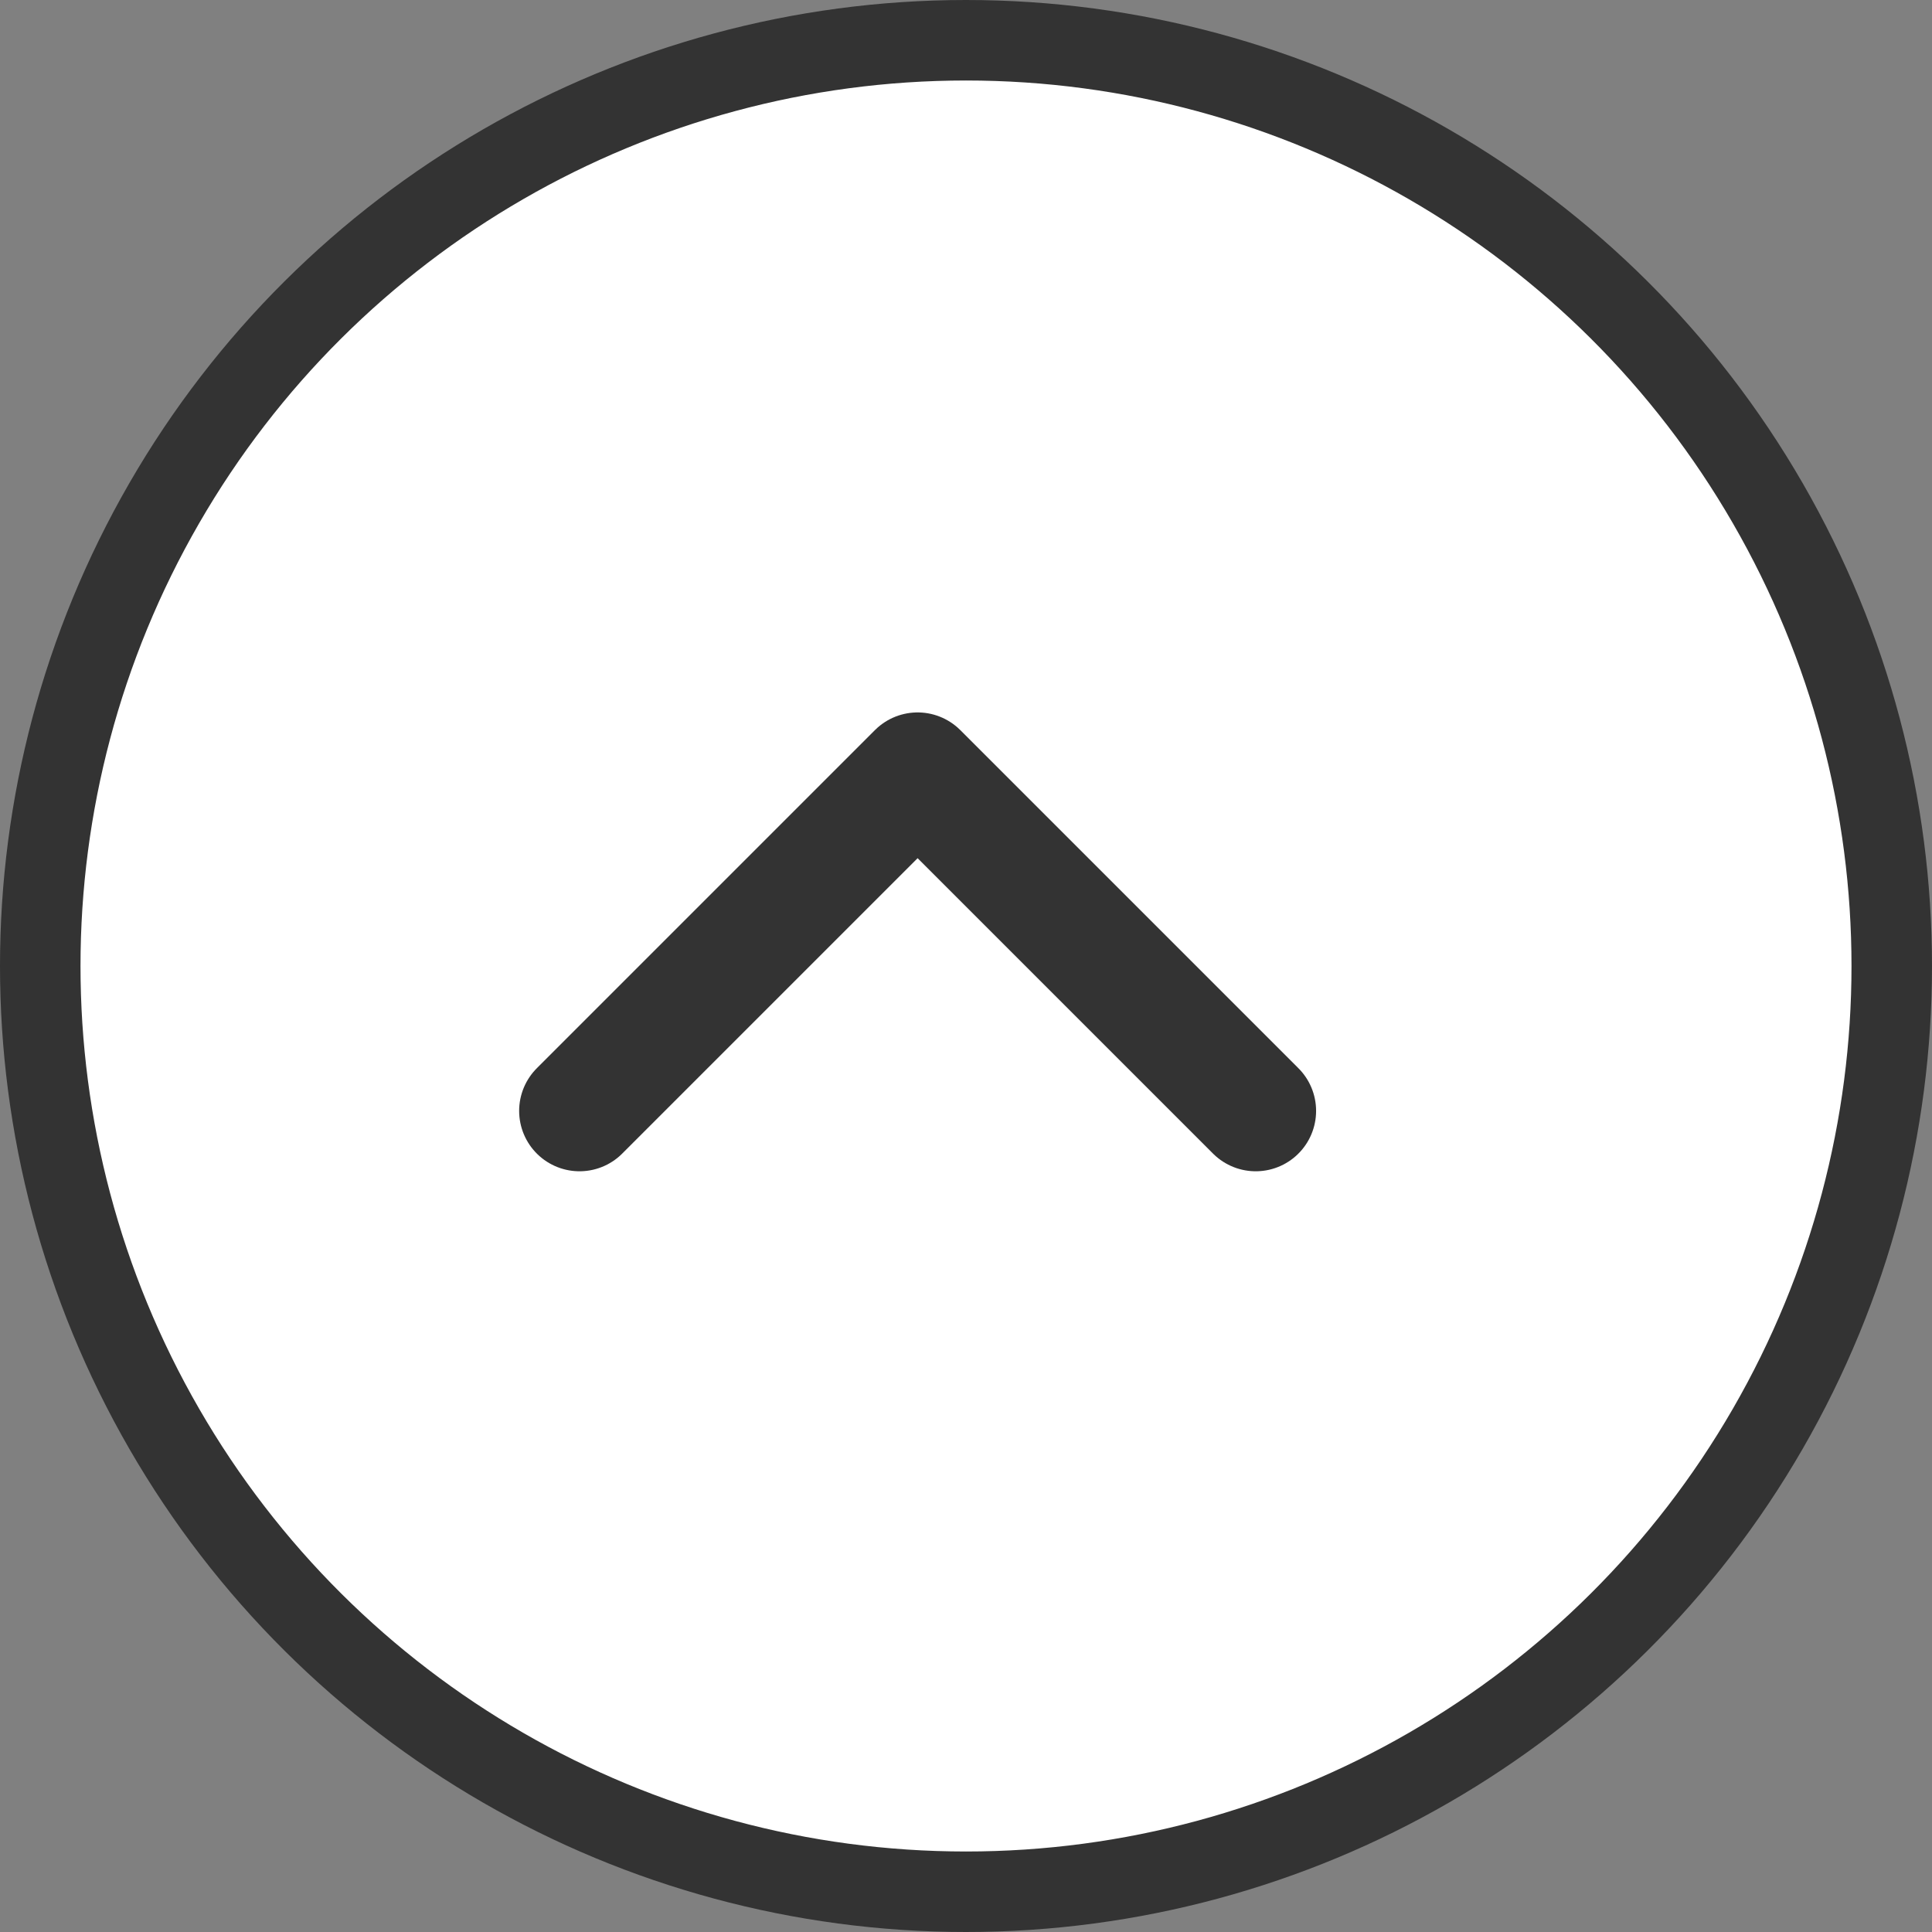
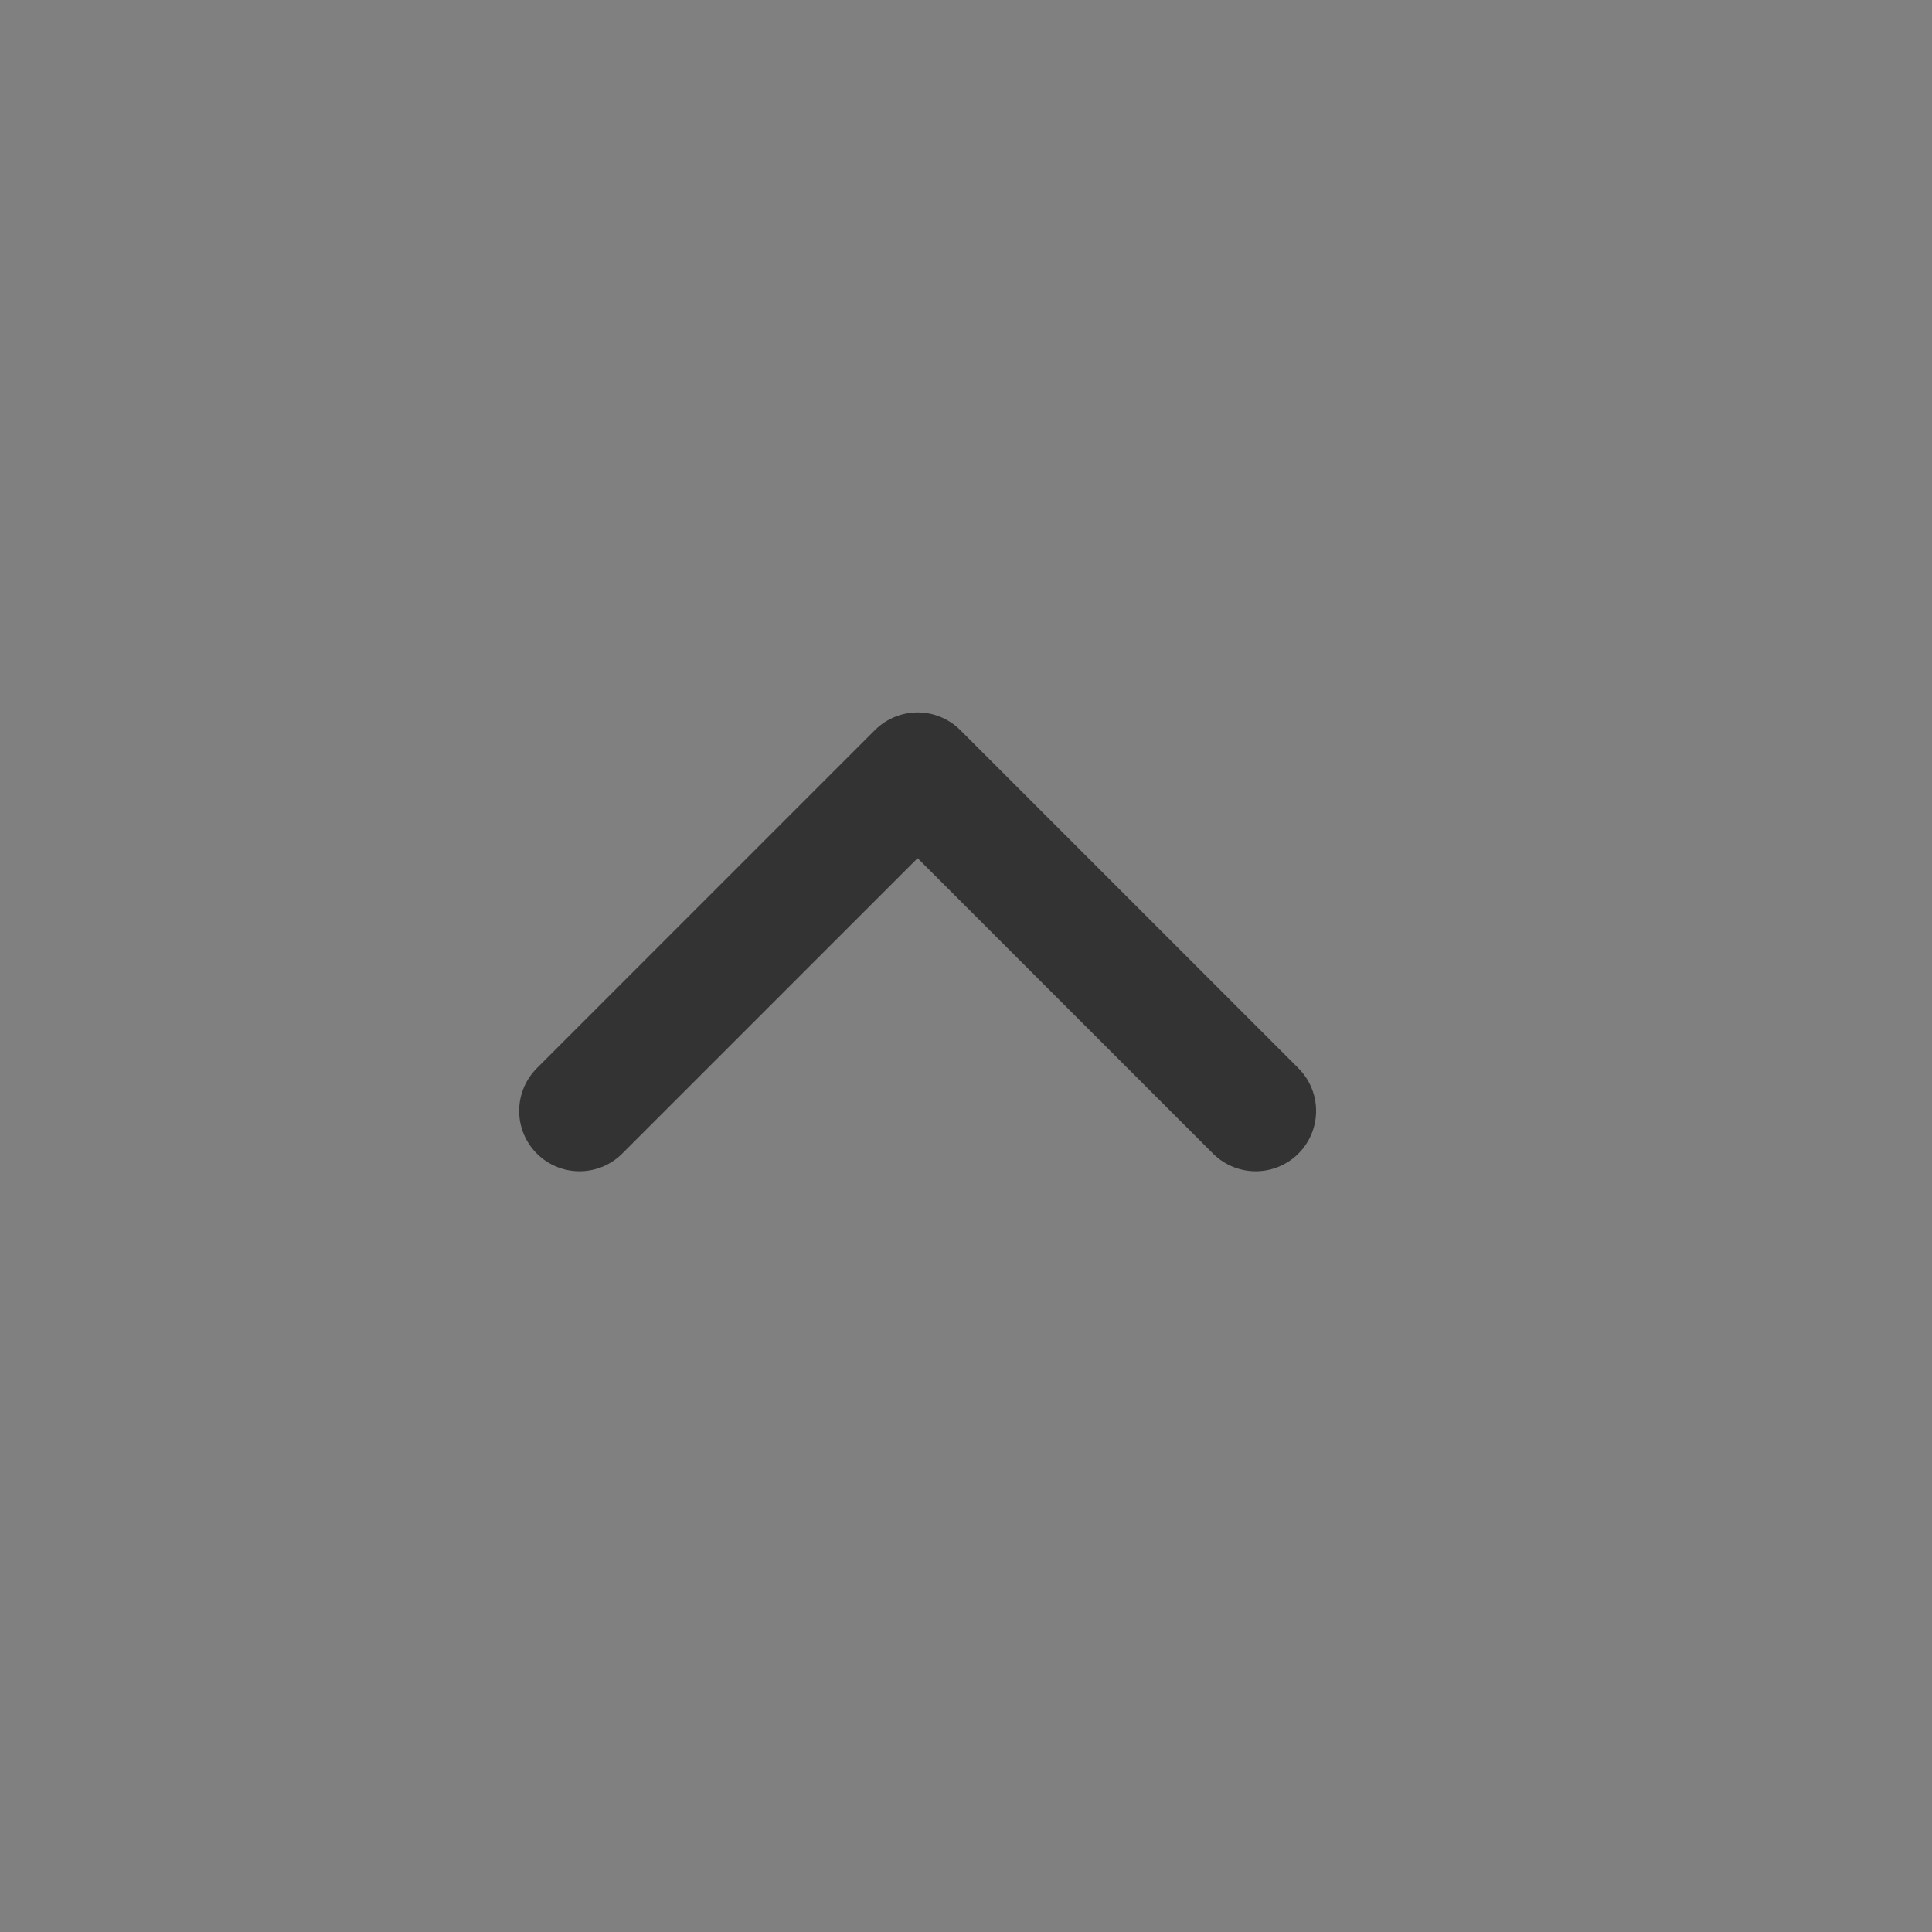
<svg xmlns="http://www.w3.org/2000/svg" width="24" height="24" viewBox="0 0 24 24" fill="none">
  <rect x="0" y="0" width="24" height="24" fill="#808080" stroke="none" />
-   <circle cx="12" cy="12" r="11.5" transform="rotate(-90 12 12)" fill="white" stroke="#333333" />
  <path d="M7.199 13.8L11.399 9.6L15.599 13.8" stroke="#333333" stroke-width="1.5" stroke-linecap="round" stroke-linejoin="round" />
</svg>